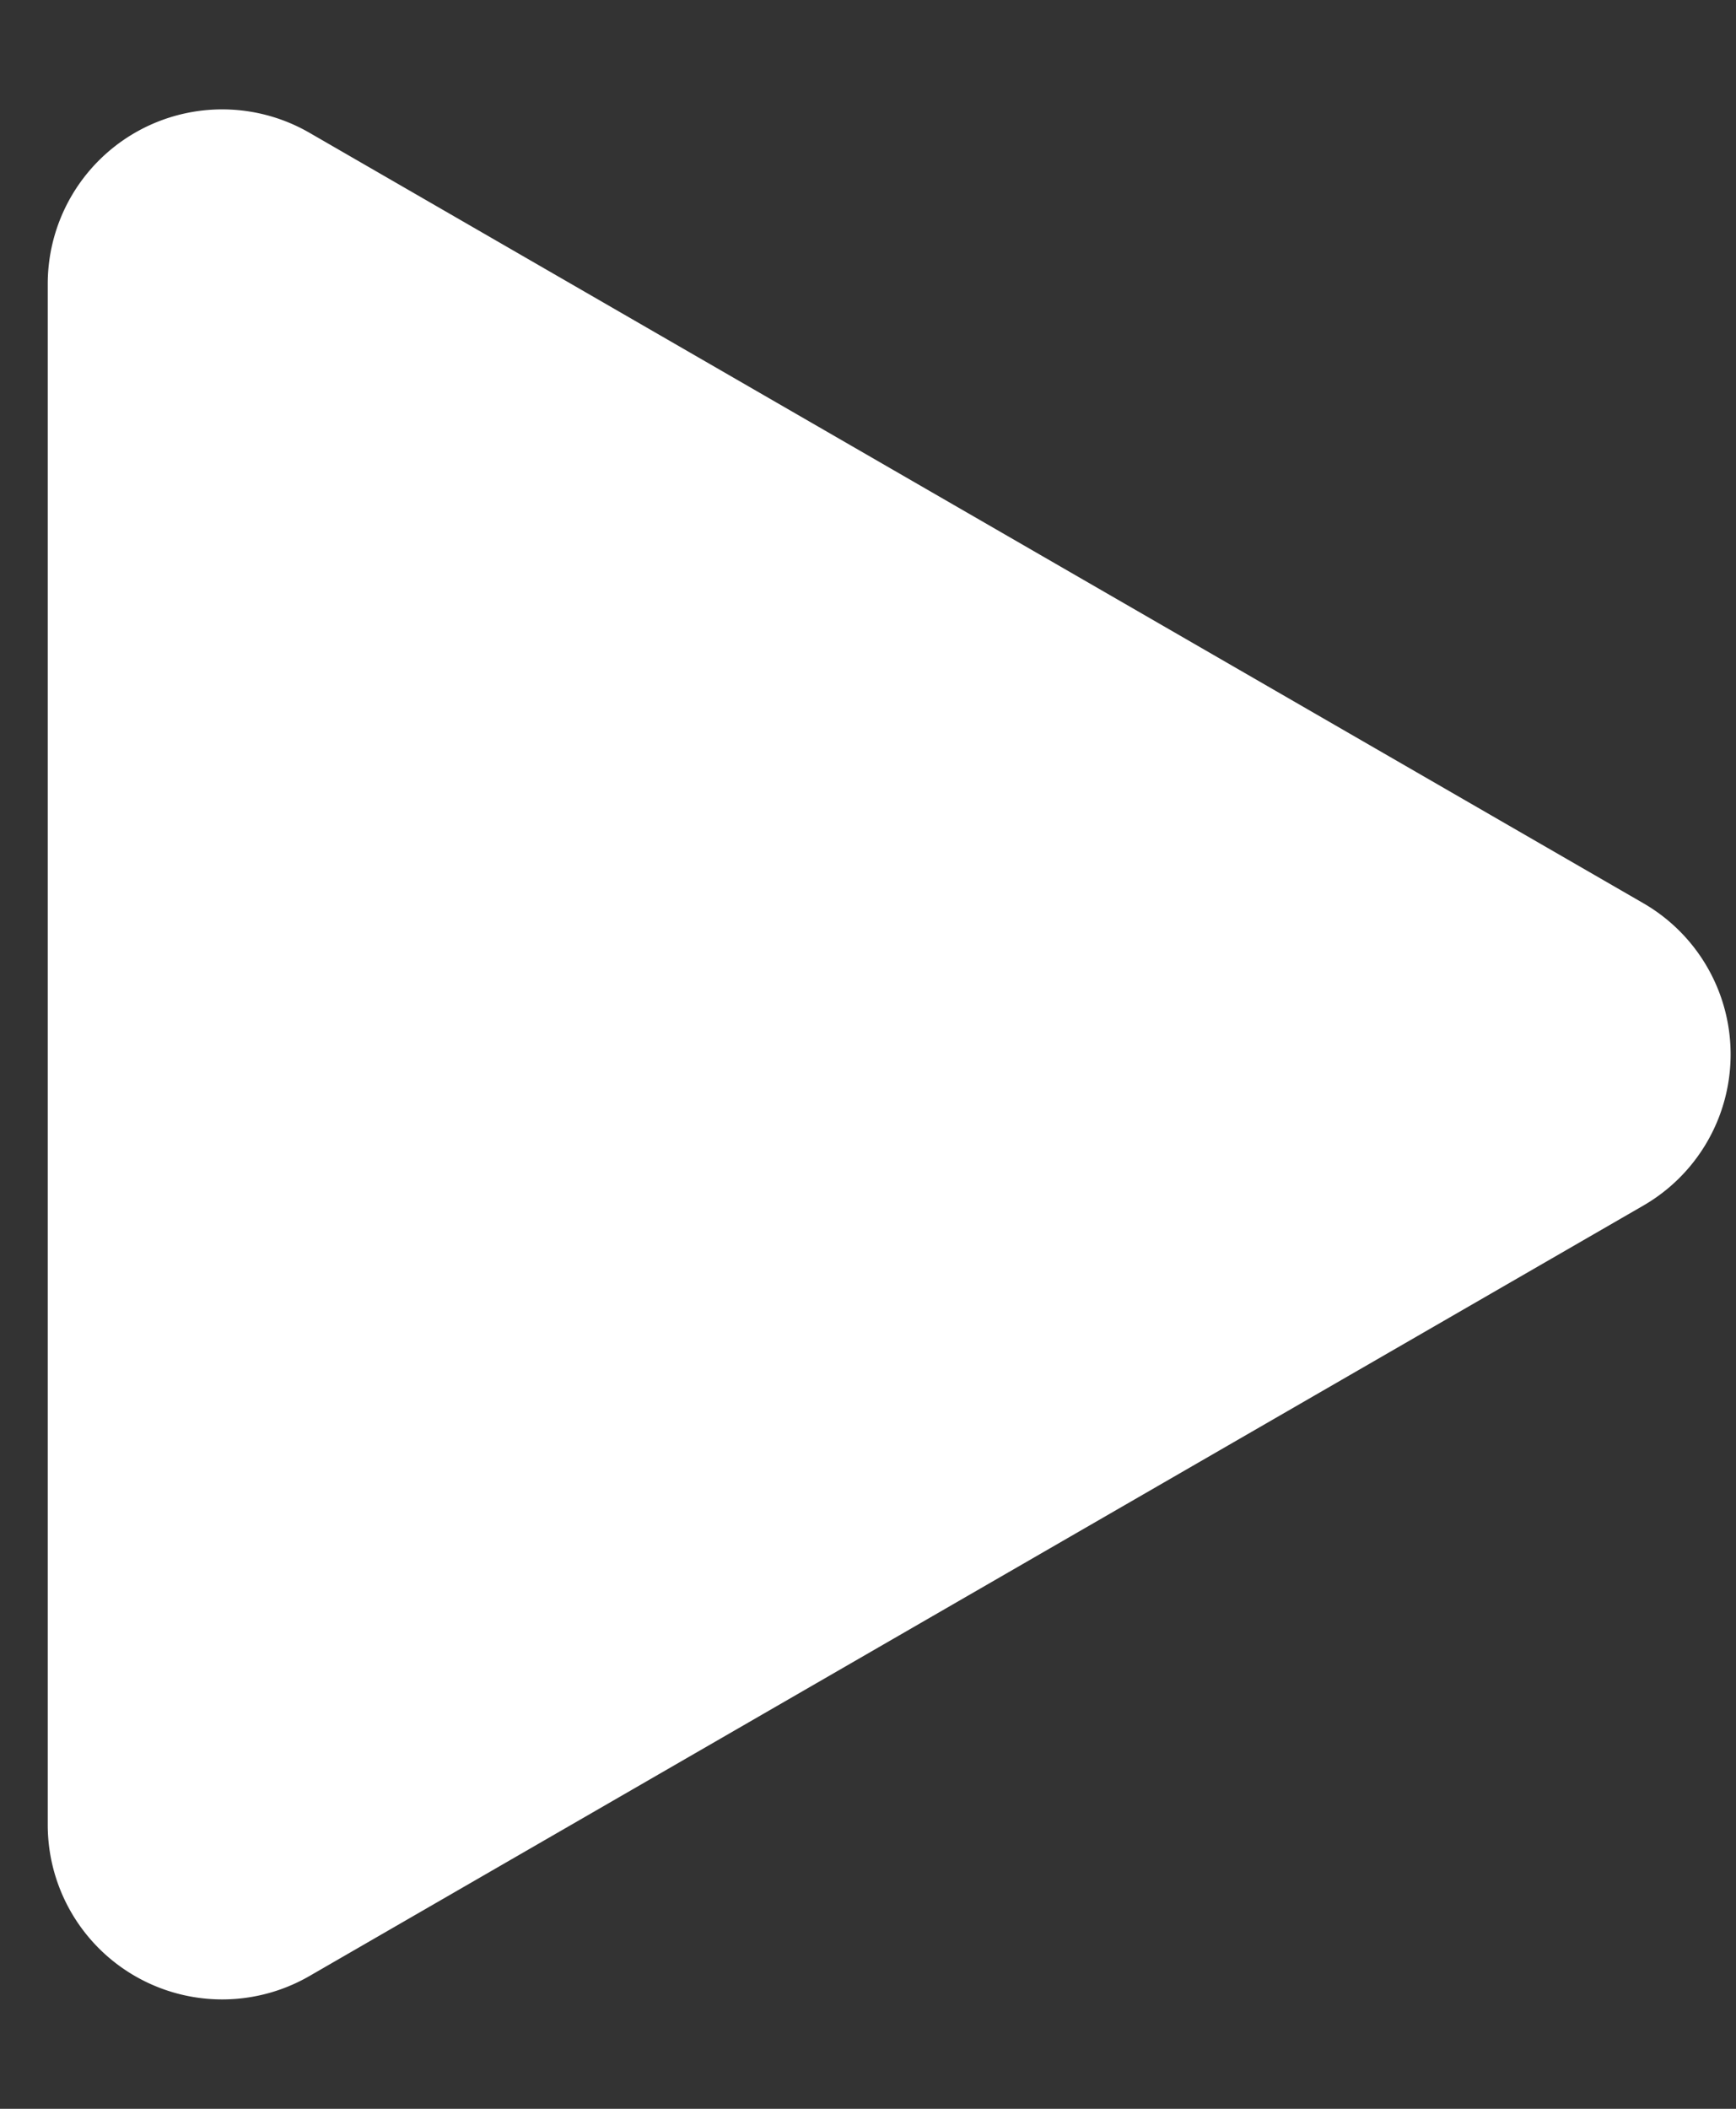
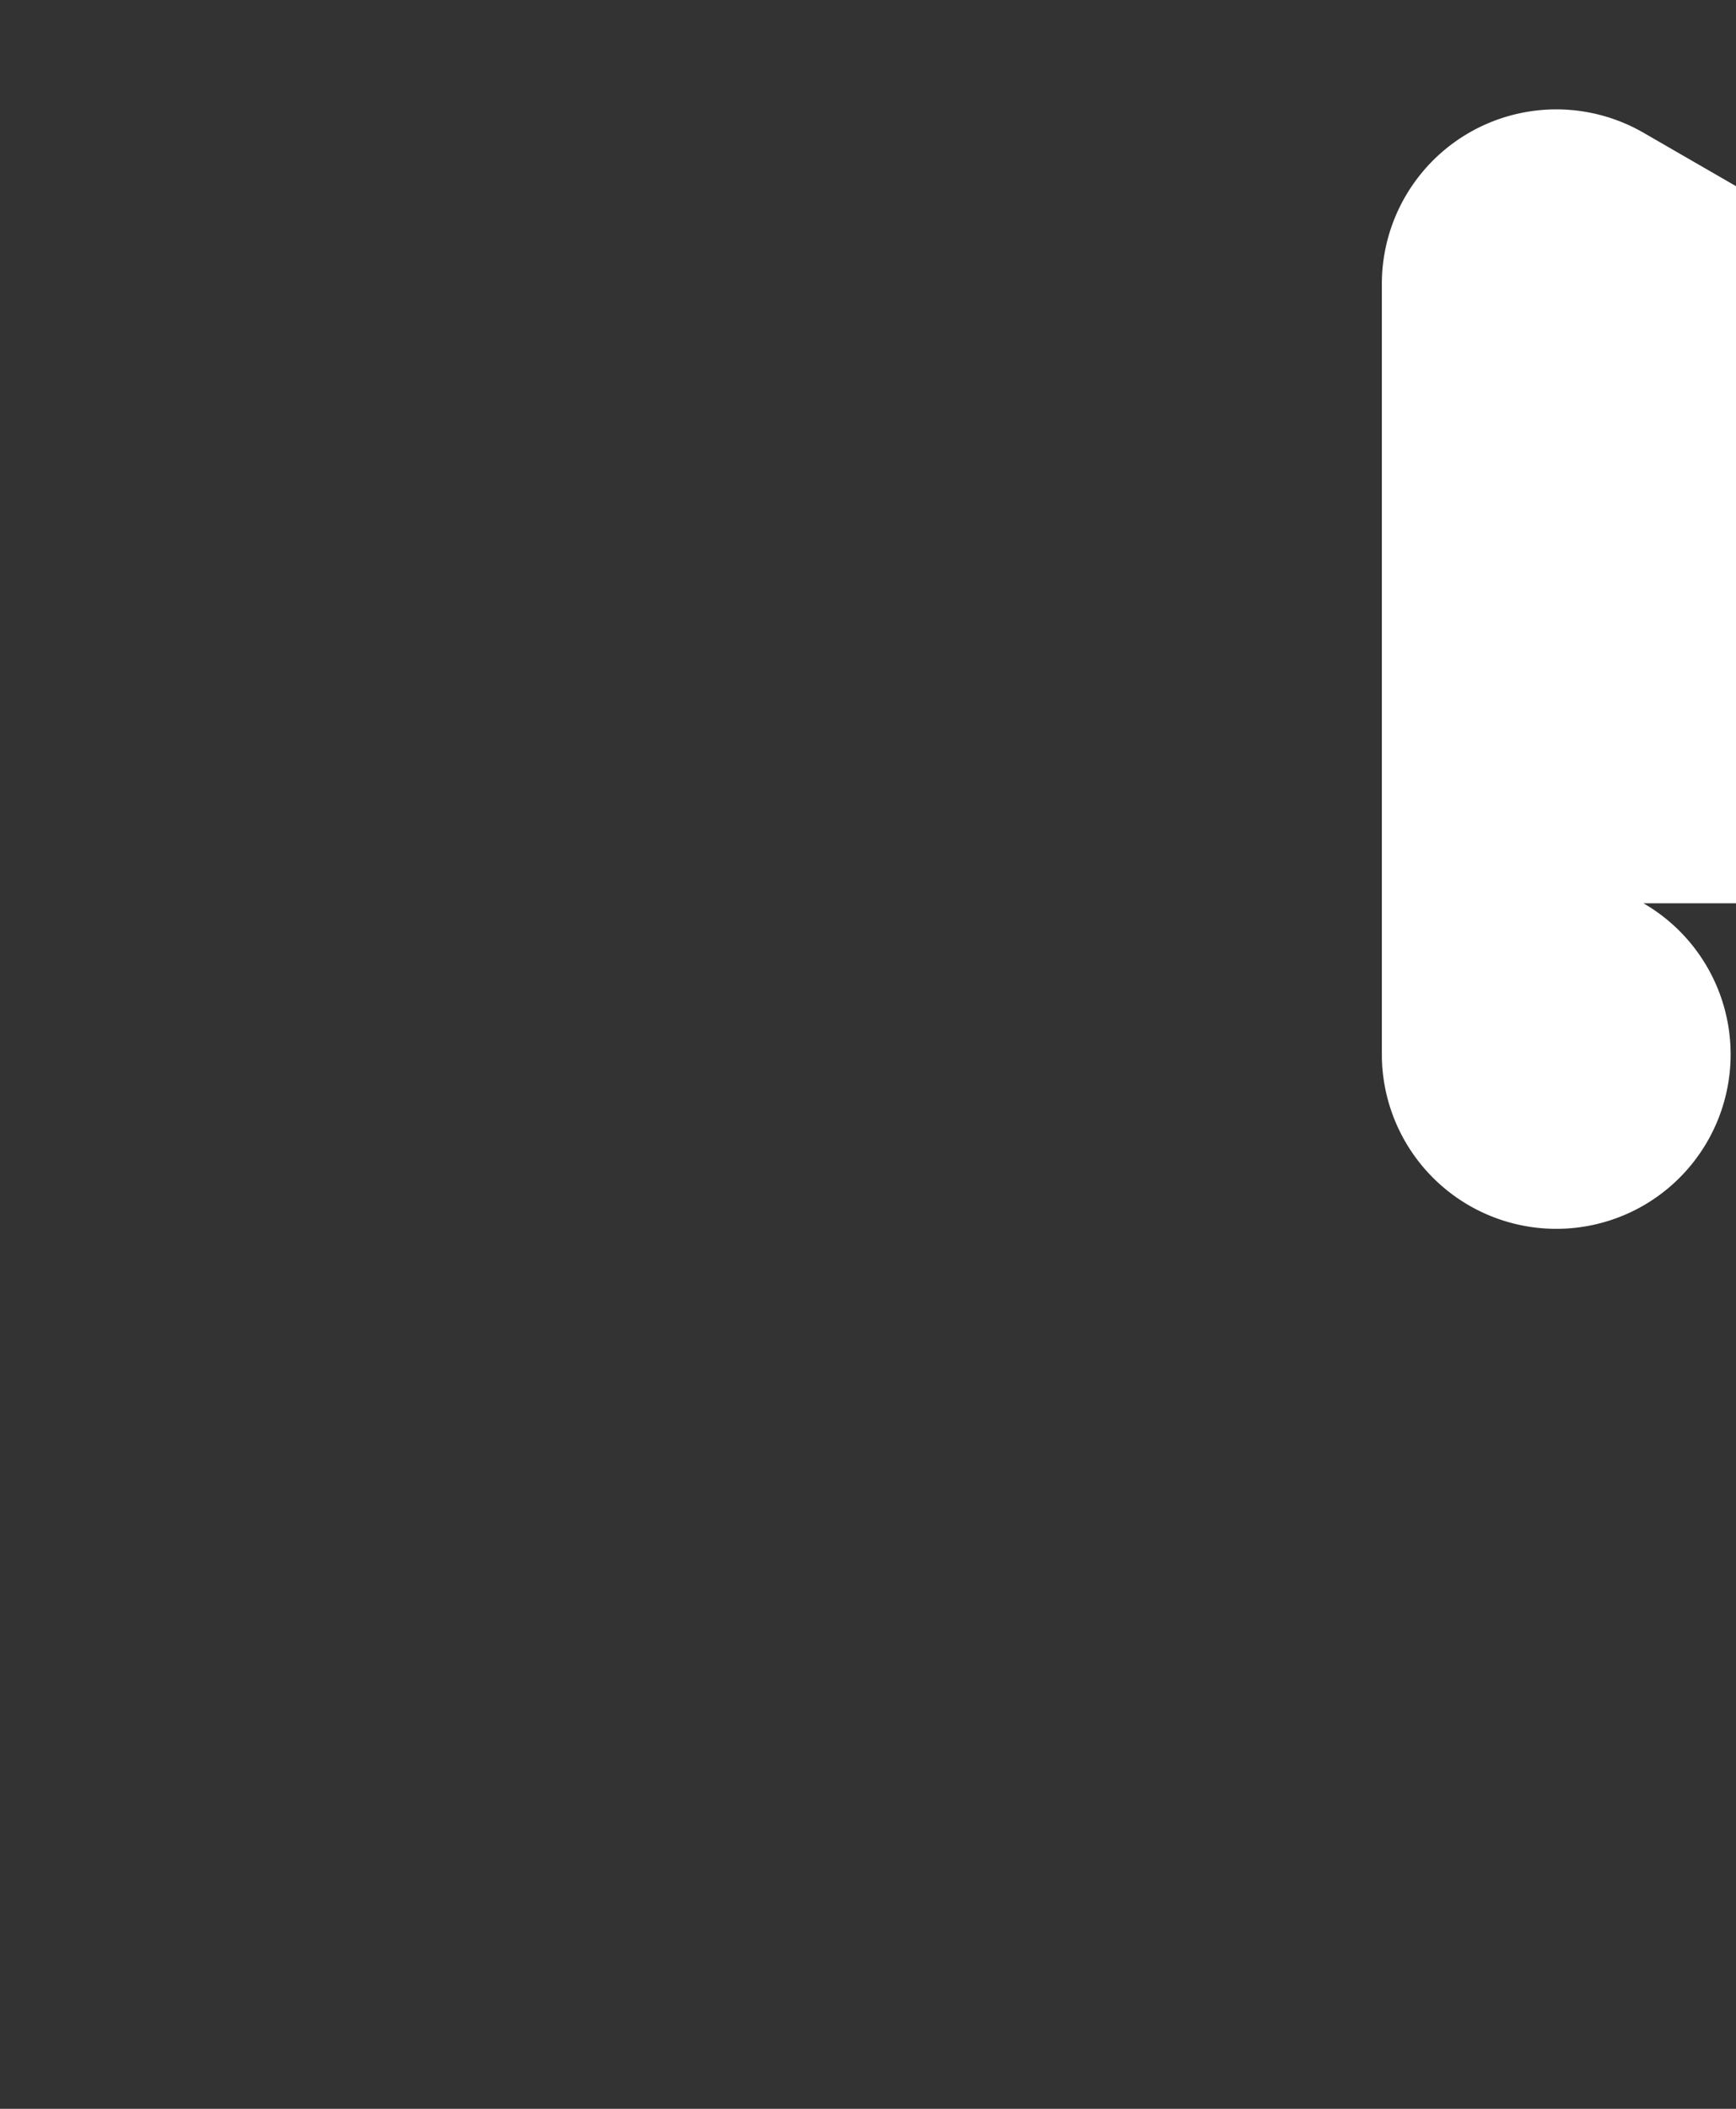
<svg xmlns="http://www.w3.org/2000/svg" width="14" height="17" fill="none">
  <rect width="100%" height="100%" fill="#333333" stroke="none" />
-   <path d="M13.254 7.282a1.407 1.407 0 0 1 0 2.436L2.495 15.93a1.407 1.407 0 0 1-2.11-1.218V2.288a1.407 1.407 0 0 1 2.11-1.218l10.759 6.212Z" fill="#fff" />
+   <path d="M13.254 7.282a1.407 1.407 0 0 1 0 2.436a1.407 1.407 0 0 1-2.11-1.218V2.288a1.407 1.407 0 0 1 2.11-1.218l10.759 6.212Z" fill="#fff" />
</svg>